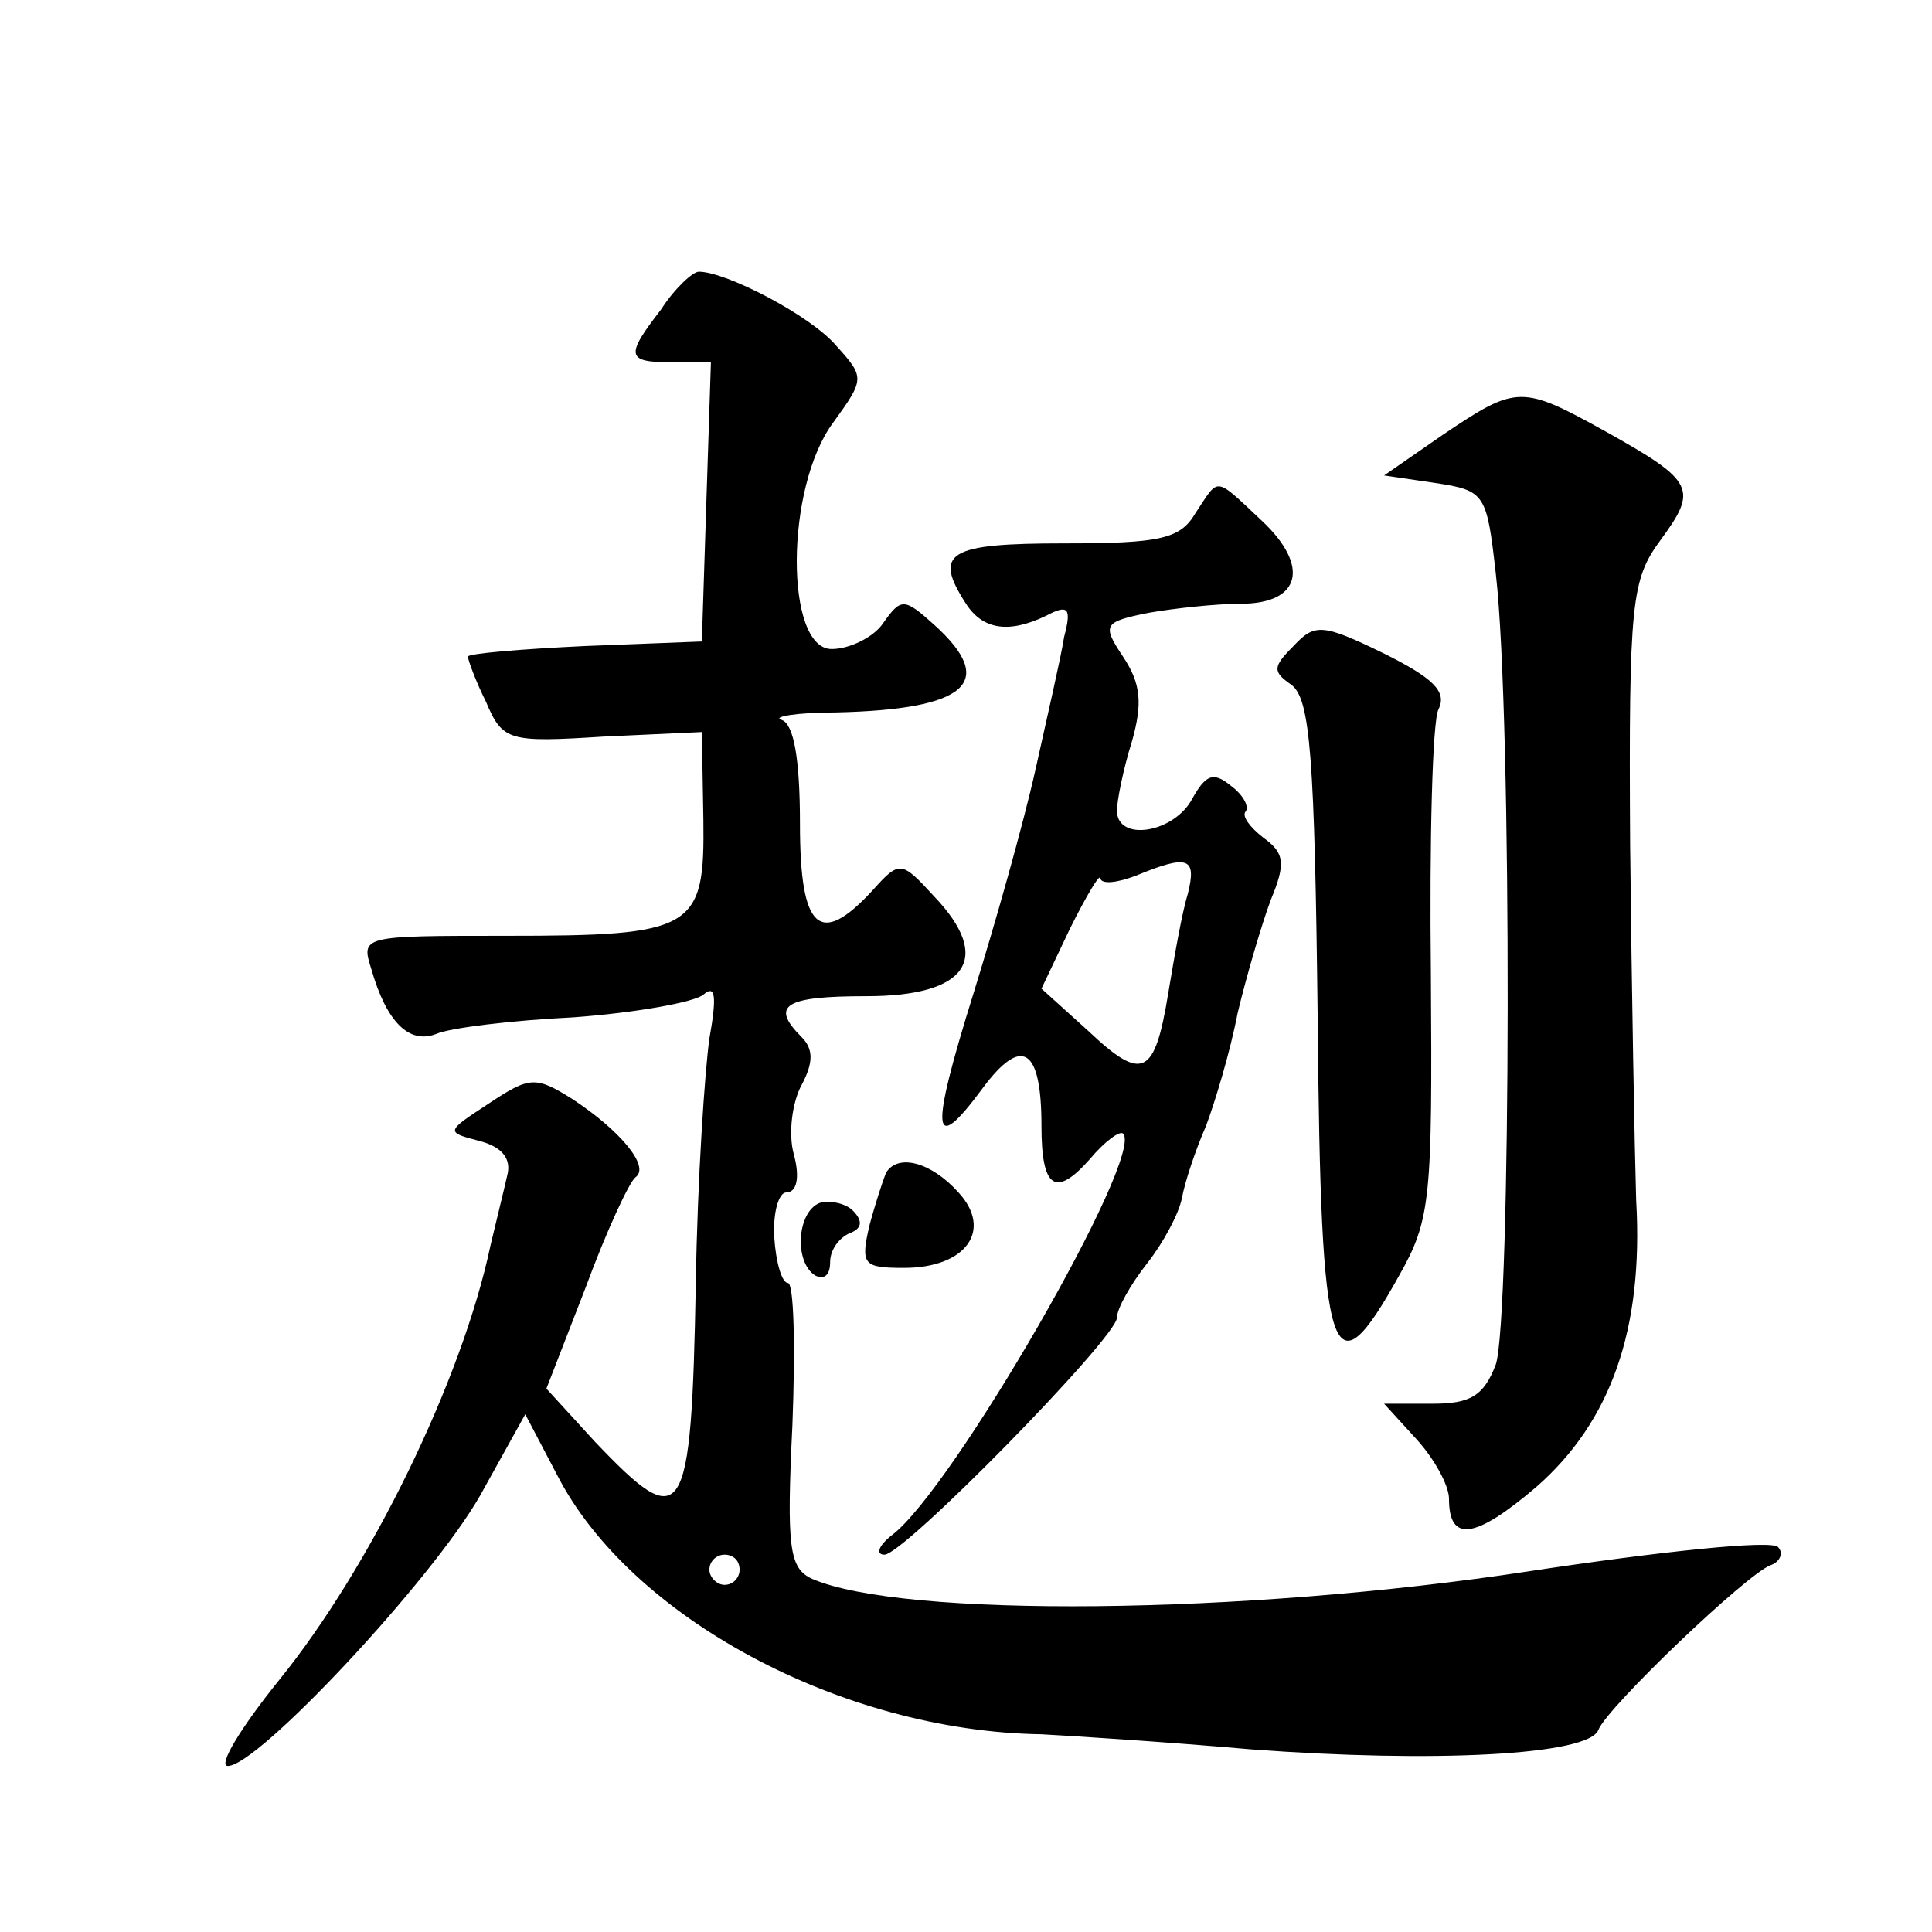
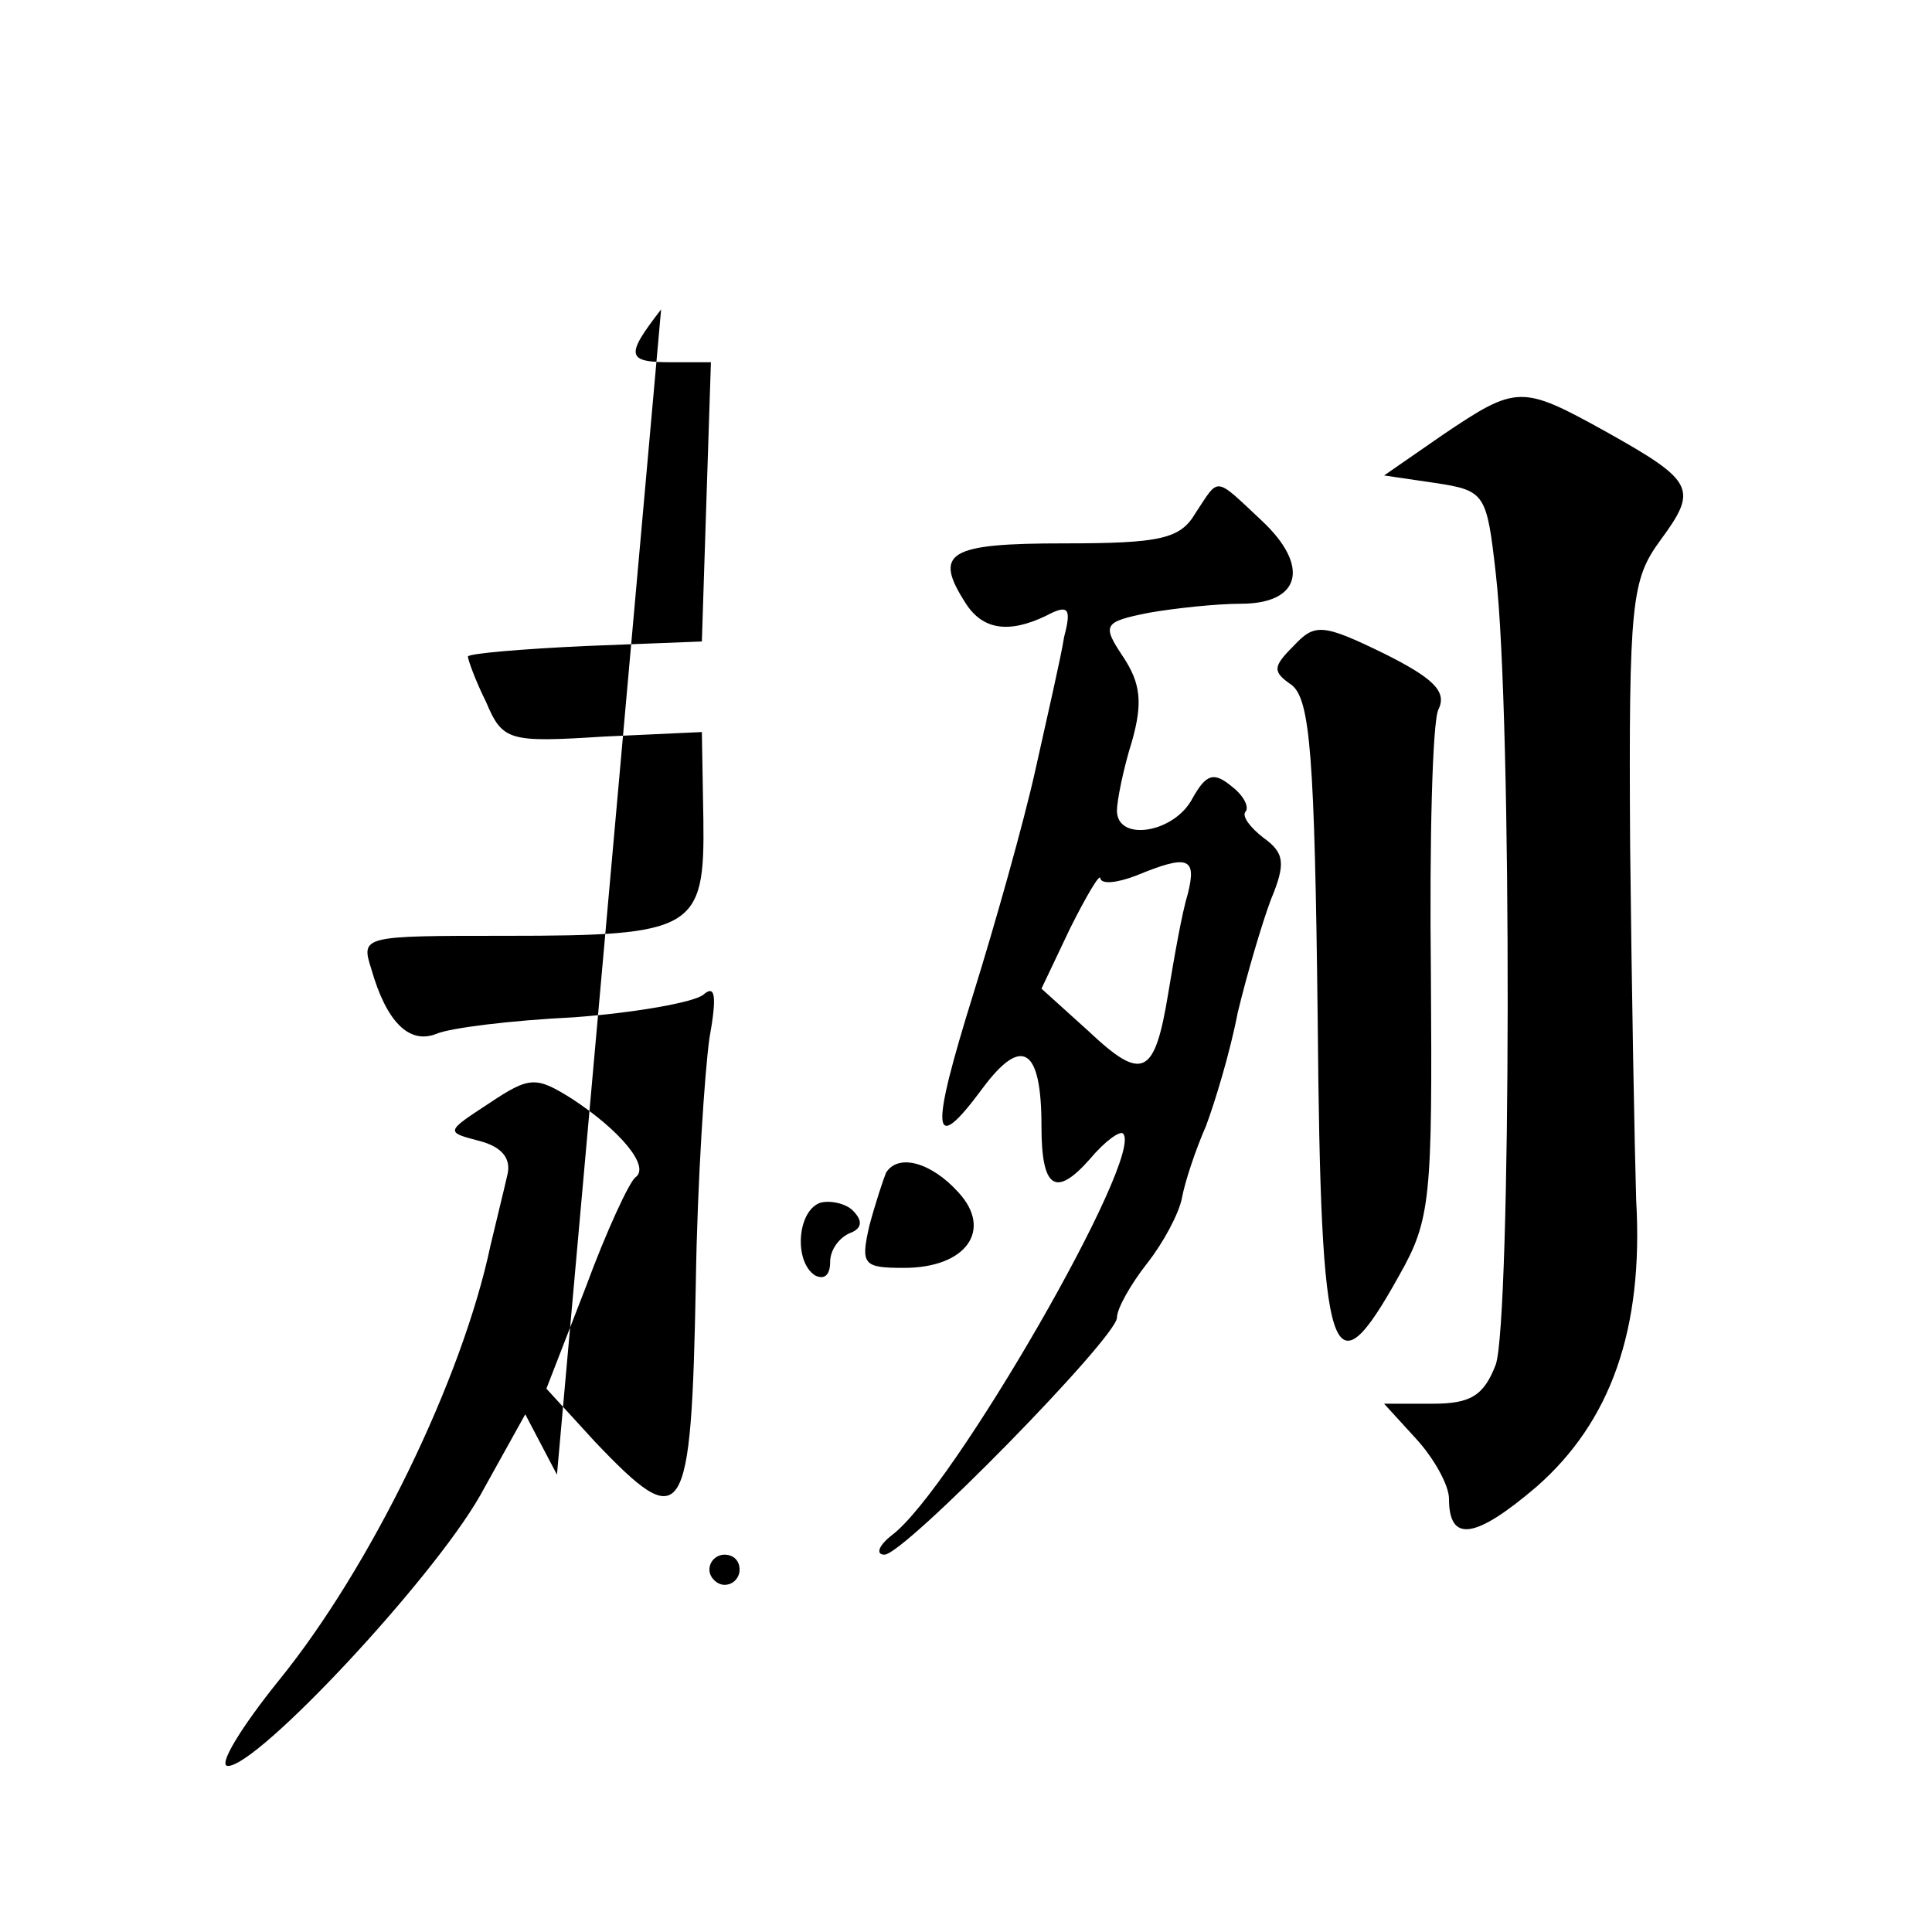
<svg xmlns="http://www.w3.org/2000/svg" version="1.0" width="128pt" height="128pt" viewBox="0 0 128 128" preserveAspectRatio="xMidYMid meet">
  <g transform="translate(0,128) scale(0.1,-0.1)" fill="#0" stroke="none">
-     <path d="M438 1075 c-24 -31 -23 -35 7 -35 l26 0 -3 -92 -3 -93 -77 -3 c-43 -2 -78 -5 -78 -7 0 -2 5 -16 12 -30 11 -26 15 -27 78 -23 l65 3 1 -58 c1 -73 -6 -77 -131 -77 -95 0 -96 0 -89 -22 10 -35 25 -50 43 -43 9 4 50 9 91 11 41 3 80 10 86 15 8 7 9 -1 4 -29 -3 -21 -8 -94 -9 -162 -3 -160 -8 -167 -67 -105 l-32 35 26 67 c14 38 29 70 33 73 10 7 -10 31 -42 52 -24 15 -28 15 -55 -3 -29 -19 -29 -19 -6 -25 15 -4 21 -12 18 -23 -2 -9 -7 -29 -11 -46 -19 -90 -80 -214 -140 -288 -25 -31 -41 -57 -34 -57 20 0 135 123 167 179 l30 54 21 -40 c48 -94 188 -170 321 -172 19 -1 82 -5 139 -10 120 -9 224 -4 230 13 6 15 98 103 114 109 6 2 9 8 5 12 -4 5 -79 -3 -165 -16 -190 -29 -415 -31 -475 -5 -15 7 -17 20 -13 102 2 52 1 94 -3 94 -4 0 -8 14 -9 30 -1 17 3 30 8 30 7 0 9 10 5 25 -4 14 -1 35 5 46 8 15 8 24 0 32 -21 21 -11 27 43 27 67 0 84 25 45 66 -22 24 -23 24 -41 4 -35 -38 -48 -26 -48 44 0 43 -4 66 -12 69 -7 2 9 5 36 5 87 2 107 20 65 58 -20 18 -22 18 -34 1 -6 -9 -22 -17 -34 -17 -31 0 -31 107 1 150 21 29 21 30 2 51 -17 20 -73 49 -91 49 -4 0 -16 -11 -25 -25z m52 -835 c0 -5 -4 -10 -10 -10 -5 0 -10 5 -10 10 0 6 5 10 10 10 6 0 10 -4 10 -10z M956 992 l-39 -27 34 -5 c33 -5 34 -7 40 -60 11 -95 10 -495 0 -524 -8 -21 -17 -26 -42 -26 l-32 0 21 -23 c12 -13 22 -31 22 -40 0 -29 17 -27 58 8 49 43 71 104 66 190 -1 33 -3 139 -4 235 -1 162 1 176 20 202 25 34 23 39 -36 72 -56 31 -59 31 -108 -2z M792 940 c-10 -17 -23 -20 -87 -20 -77 0 -87 -6 -65 -40 11 -17 28 -20 53 -8 15 8 17 5 12 -14 -2 -13 -11 -52 -19 -88 -8 -36 -27 -103 -41 -148 -29 -93 -28 -109 6 -63 26 35 39 27 39 -25 0 -41 9 -48 32 -22 10 12 20 19 22 17 15 -14 -113 -236 -153 -266 -9 -7 -11 -13 -5 -13 13 0 154 144 154 157 0 6 9 22 20 36 11 14 21 33 23 43 2 11 9 32 16 48 6 16 16 49 21 75 6 25 16 59 22 75 10 24 9 31 -5 41 -9 7 -14 14 -12 17 3 3 -1 11 -9 17 -12 10 -17 8 -26 -8 -12 -23 -50 -29 -50 -8 0 6 4 27 10 46 7 25 6 38 -6 56 -14 21 -13 23 17 29 17 3 45 6 61 6 40 0 46 25 14 55 -32 30 -28 29 -44 5z m-5 -252 c-4 -13 -9 -42 -13 -66 -9 -55 -17 -59 -53 -25 l-31 28 19 40 c11 22 20 37 20 33 1 -4 11 -3 24 2 34 14 40 12 34 -12z M857 852 c-14 -14 -14 -17 -1 -26 12 -10 15 -47 17 -221 2 -231 9 -251 54 -170 21 37 22 51 21 200 -1 88 1 167 5 175 6 12 -4 21 -36 37 -41 20 -46 20 -60 5z M587 503 c-2 -5 -7 -20 -11 -35 -6 -26 -4 -28 23 -28 41 0 59 25 36 50 -18 20 -40 26 -48 13z M543 483 c-15 -6 -17 -39 -3 -48 6 -3 10 0 10 9 0 8 6 16 13 19 8 3 9 8 2 15 -5 5 -16 7 -22 5z" />
+     <path d="M438 1075 c-24 -31 -23 -35 7 -35 l26 0 -3 -92 -3 -93 -77 -3 c-43 -2 -78 -5 -78 -7 0 -2 5 -16 12 -30 11 -26 15 -27 78 -23 l65 3 1 -58 c1 -73 -6 -77 -131 -77 -95 0 -96 0 -89 -22 10 -35 25 -50 43 -43 9 4 50 9 91 11 41 3 80 10 86 15 8 7 9 -1 4 -29 -3 -21 -8 -94 -9 -162 -3 -160 -8 -167 -67 -105 l-32 35 26 67 c14 38 29 70 33 73 10 7 -10 31 -42 52 -24 15 -28 15 -55 -3 -29 -19 -29 -19 -6 -25 15 -4 21 -12 18 -23 -2 -9 -7 -29 -11 -46 -19 -90 -80 -214 -140 -288 -25 -31 -41 -57 -34 -57 20 0 135 123 167 179 l30 54 21 -40 z m52 -835 c0 -5 -4 -10 -10 -10 -5 0 -10 5 -10 10 0 6 5 10 10 10 6 0 10 -4 10 -10z M956 992 l-39 -27 34 -5 c33 -5 34 -7 40 -60 11 -95 10 -495 0 -524 -8 -21 -17 -26 -42 -26 l-32 0 21 -23 c12 -13 22 -31 22 -40 0 -29 17 -27 58 8 49 43 71 104 66 190 -1 33 -3 139 -4 235 -1 162 1 176 20 202 25 34 23 39 -36 72 -56 31 -59 31 -108 -2z M792 940 c-10 -17 -23 -20 -87 -20 -77 0 -87 -6 -65 -40 11 -17 28 -20 53 -8 15 8 17 5 12 -14 -2 -13 -11 -52 -19 -88 -8 -36 -27 -103 -41 -148 -29 -93 -28 -109 6 -63 26 35 39 27 39 -25 0 -41 9 -48 32 -22 10 12 20 19 22 17 15 -14 -113 -236 -153 -266 -9 -7 -11 -13 -5 -13 13 0 154 144 154 157 0 6 9 22 20 36 11 14 21 33 23 43 2 11 9 32 16 48 6 16 16 49 21 75 6 25 16 59 22 75 10 24 9 31 -5 41 -9 7 -14 14 -12 17 3 3 -1 11 -9 17 -12 10 -17 8 -26 -8 -12 -23 -50 -29 -50 -8 0 6 4 27 10 46 7 25 6 38 -6 56 -14 21 -13 23 17 29 17 3 45 6 61 6 40 0 46 25 14 55 -32 30 -28 29 -44 5z m-5 -252 c-4 -13 -9 -42 -13 -66 -9 -55 -17 -59 -53 -25 l-31 28 19 40 c11 22 20 37 20 33 1 -4 11 -3 24 2 34 14 40 12 34 -12z M857 852 c-14 -14 -14 -17 -1 -26 12 -10 15 -47 17 -221 2 -231 9 -251 54 -170 21 37 22 51 21 200 -1 88 1 167 5 175 6 12 -4 21 -36 37 -41 20 -46 20 -60 5z M587 503 c-2 -5 -7 -20 -11 -35 -6 -26 -4 -28 23 -28 41 0 59 25 36 50 -18 20 -40 26 -48 13z M543 483 c-15 -6 -17 -39 -3 -48 6 -3 10 0 10 9 0 8 6 16 13 19 8 3 9 8 2 15 -5 5 -16 7 -22 5z" />
  </g>
</svg>